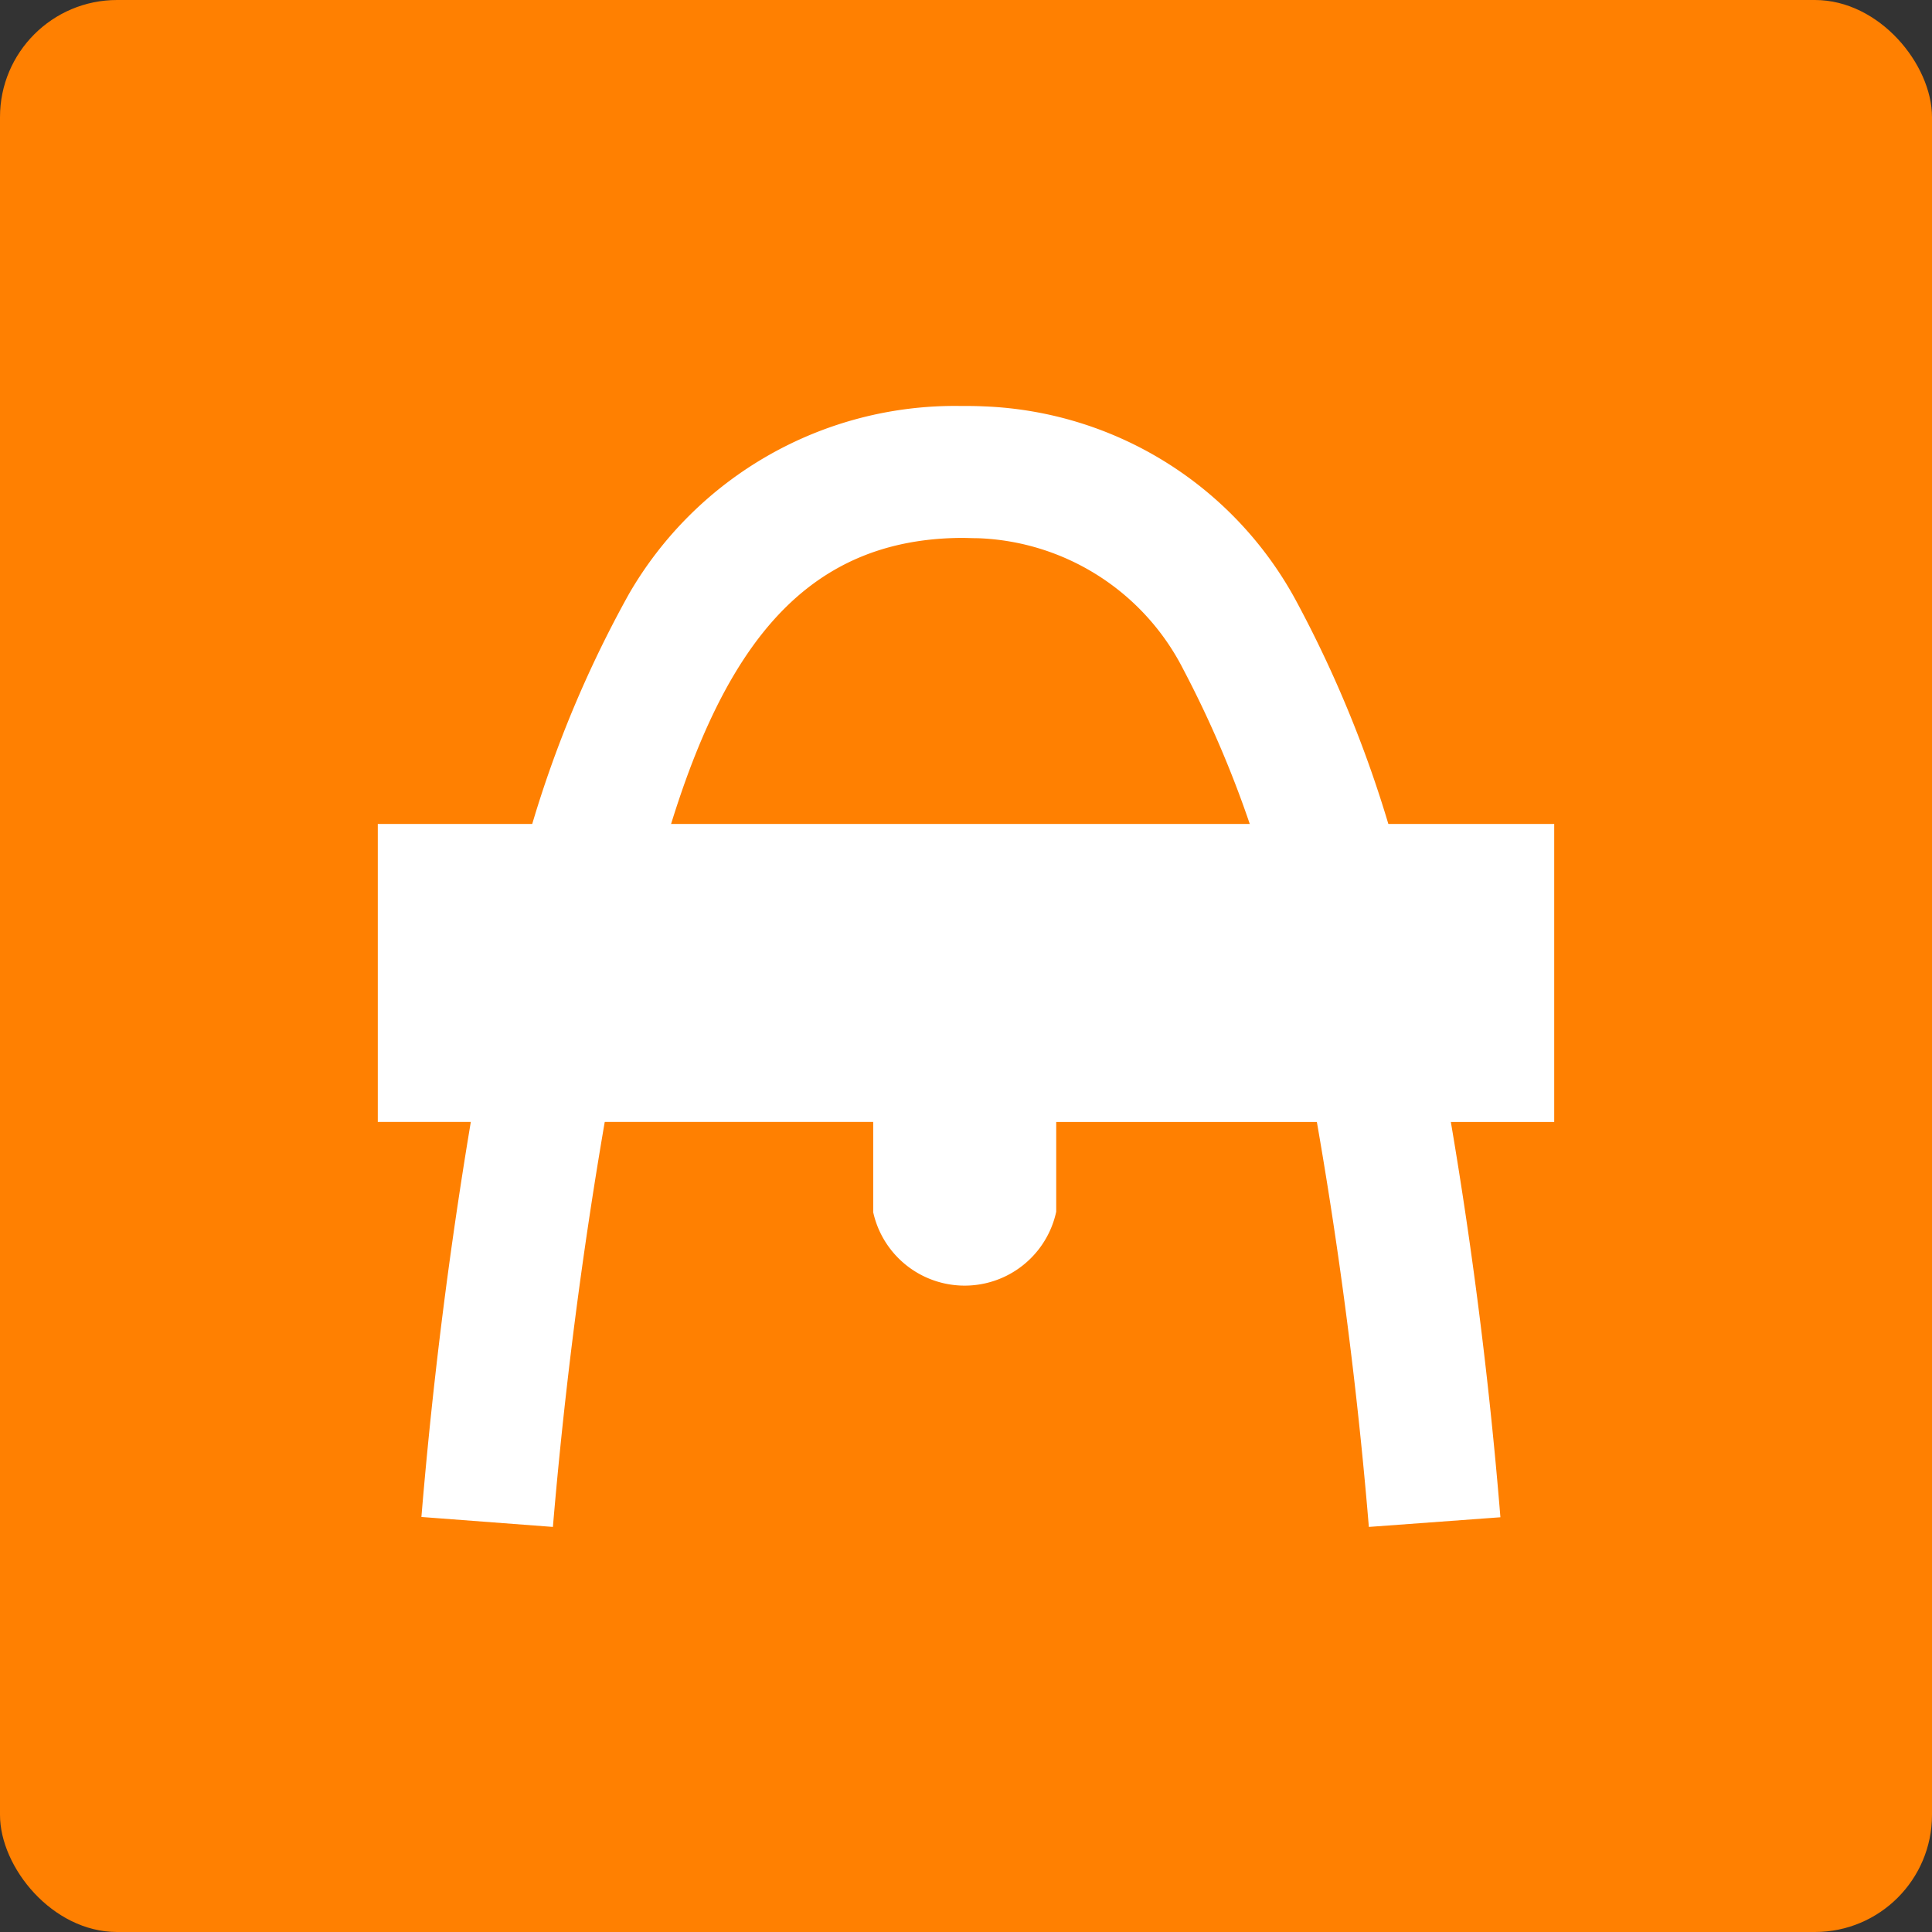
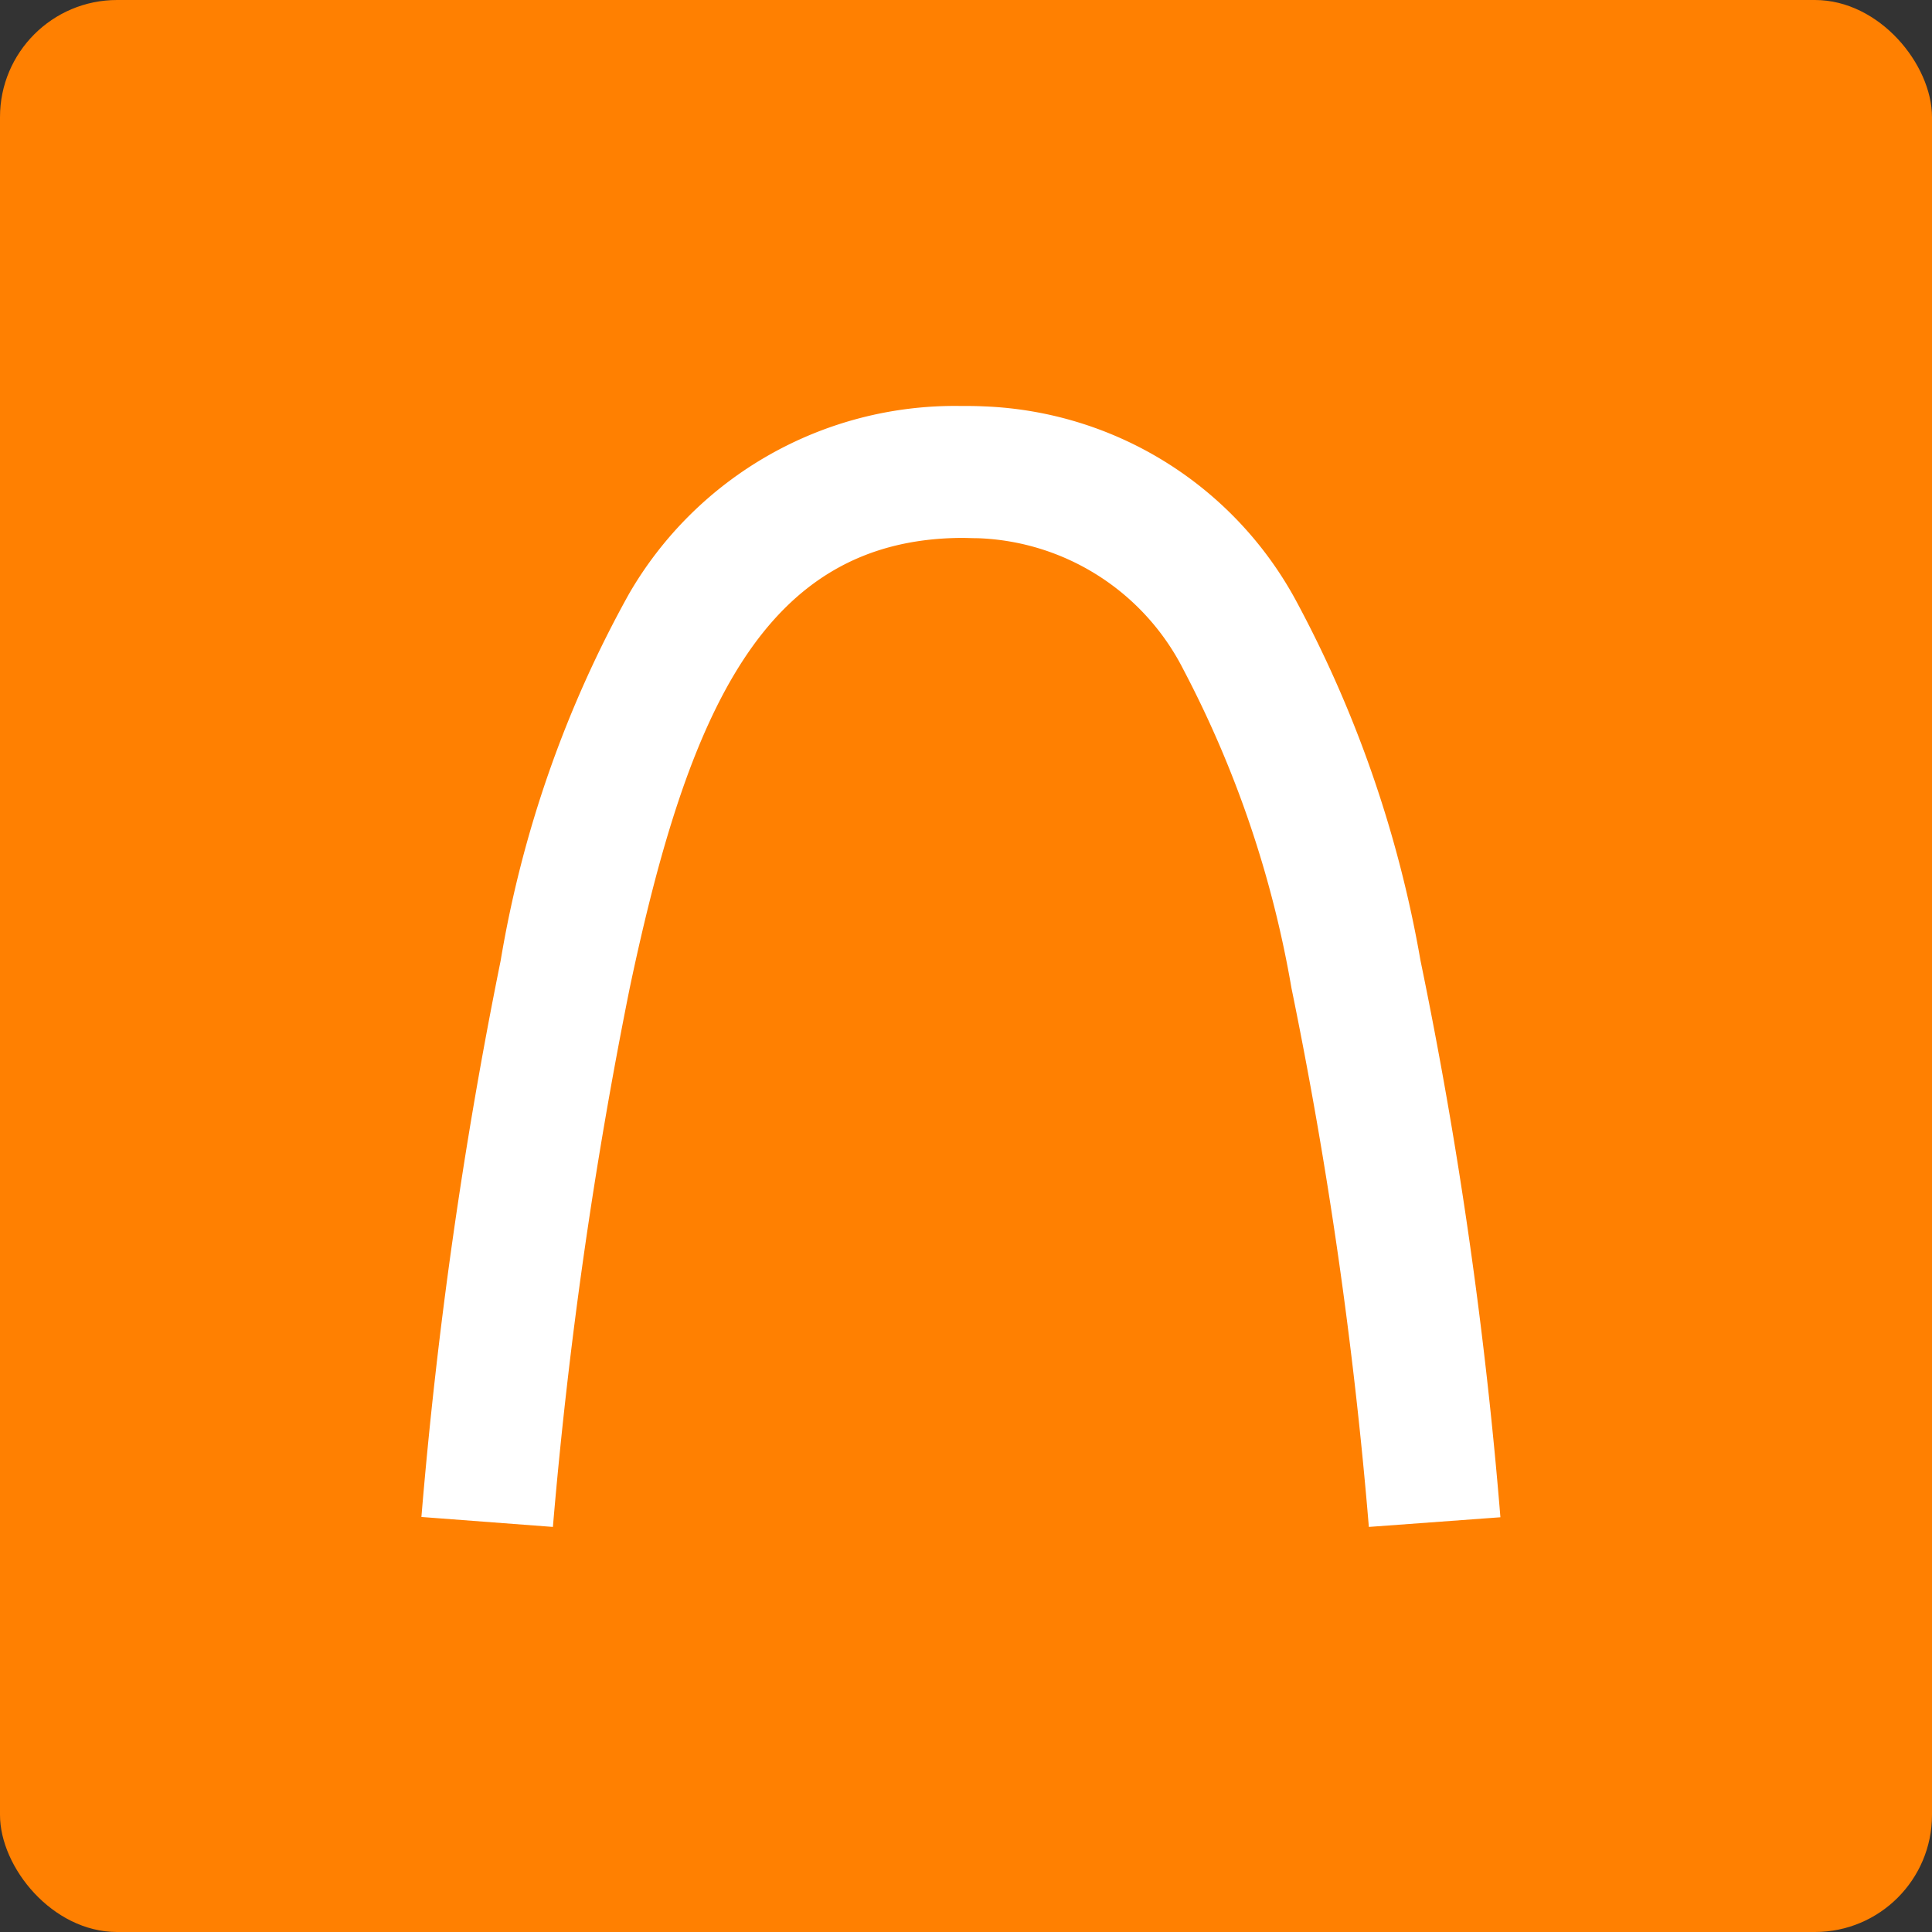
<svg xmlns="http://www.w3.org/2000/svg" width="33" height="33" viewBox="0 0 33 33">
  <rect x="0" y="0" width="33" height="33" fill="#333333" stroke="none" />
  <defs>
    <style>.a{fill:#ff8001;}.b{fill:#fff;}</style>
  </defs>
  <rect class="a" width="33" height="33" rx="2" />
  <g transform="translate(6.453 6.93)">
-     <path class="b" d="M83.1,445.622V444.09H74.638V439H94.732v5.091H86.226v1.532a1.6,1.6,0,0,1-3.128,0Z" transform="translate(-74.638 -431.856)" />
    <path class="b" d="M93.42,299.616l-2.246-.17a82.112,82.112,0,0,1,1.353-9.5,19.5,19.5,0,0,1,2.195-6.271,6.432,6.432,0,0,1,5.634-3.206c.142,0,.28,0,.423.007a6.337,6.337,0,0,1,5.331,3.313,20.293,20.293,0,0,1,2.129,6.152,78.557,78.557,0,0,1,1.365,9.51l-2.247.165a77.767,77.767,0,0,0-1.321-9.2,18.361,18.361,0,0,0-1.851-5.453,4.1,4.1,0,0,0-3.506-2.235c-.1,0-.2-.006-.3-.005-3.358.033-4.65,2.967-5.647,7.689A81.378,81.378,0,0,0,93.42,299.616Z" transform="translate(-90.429 -280.465)" />
  </g>
</svg>